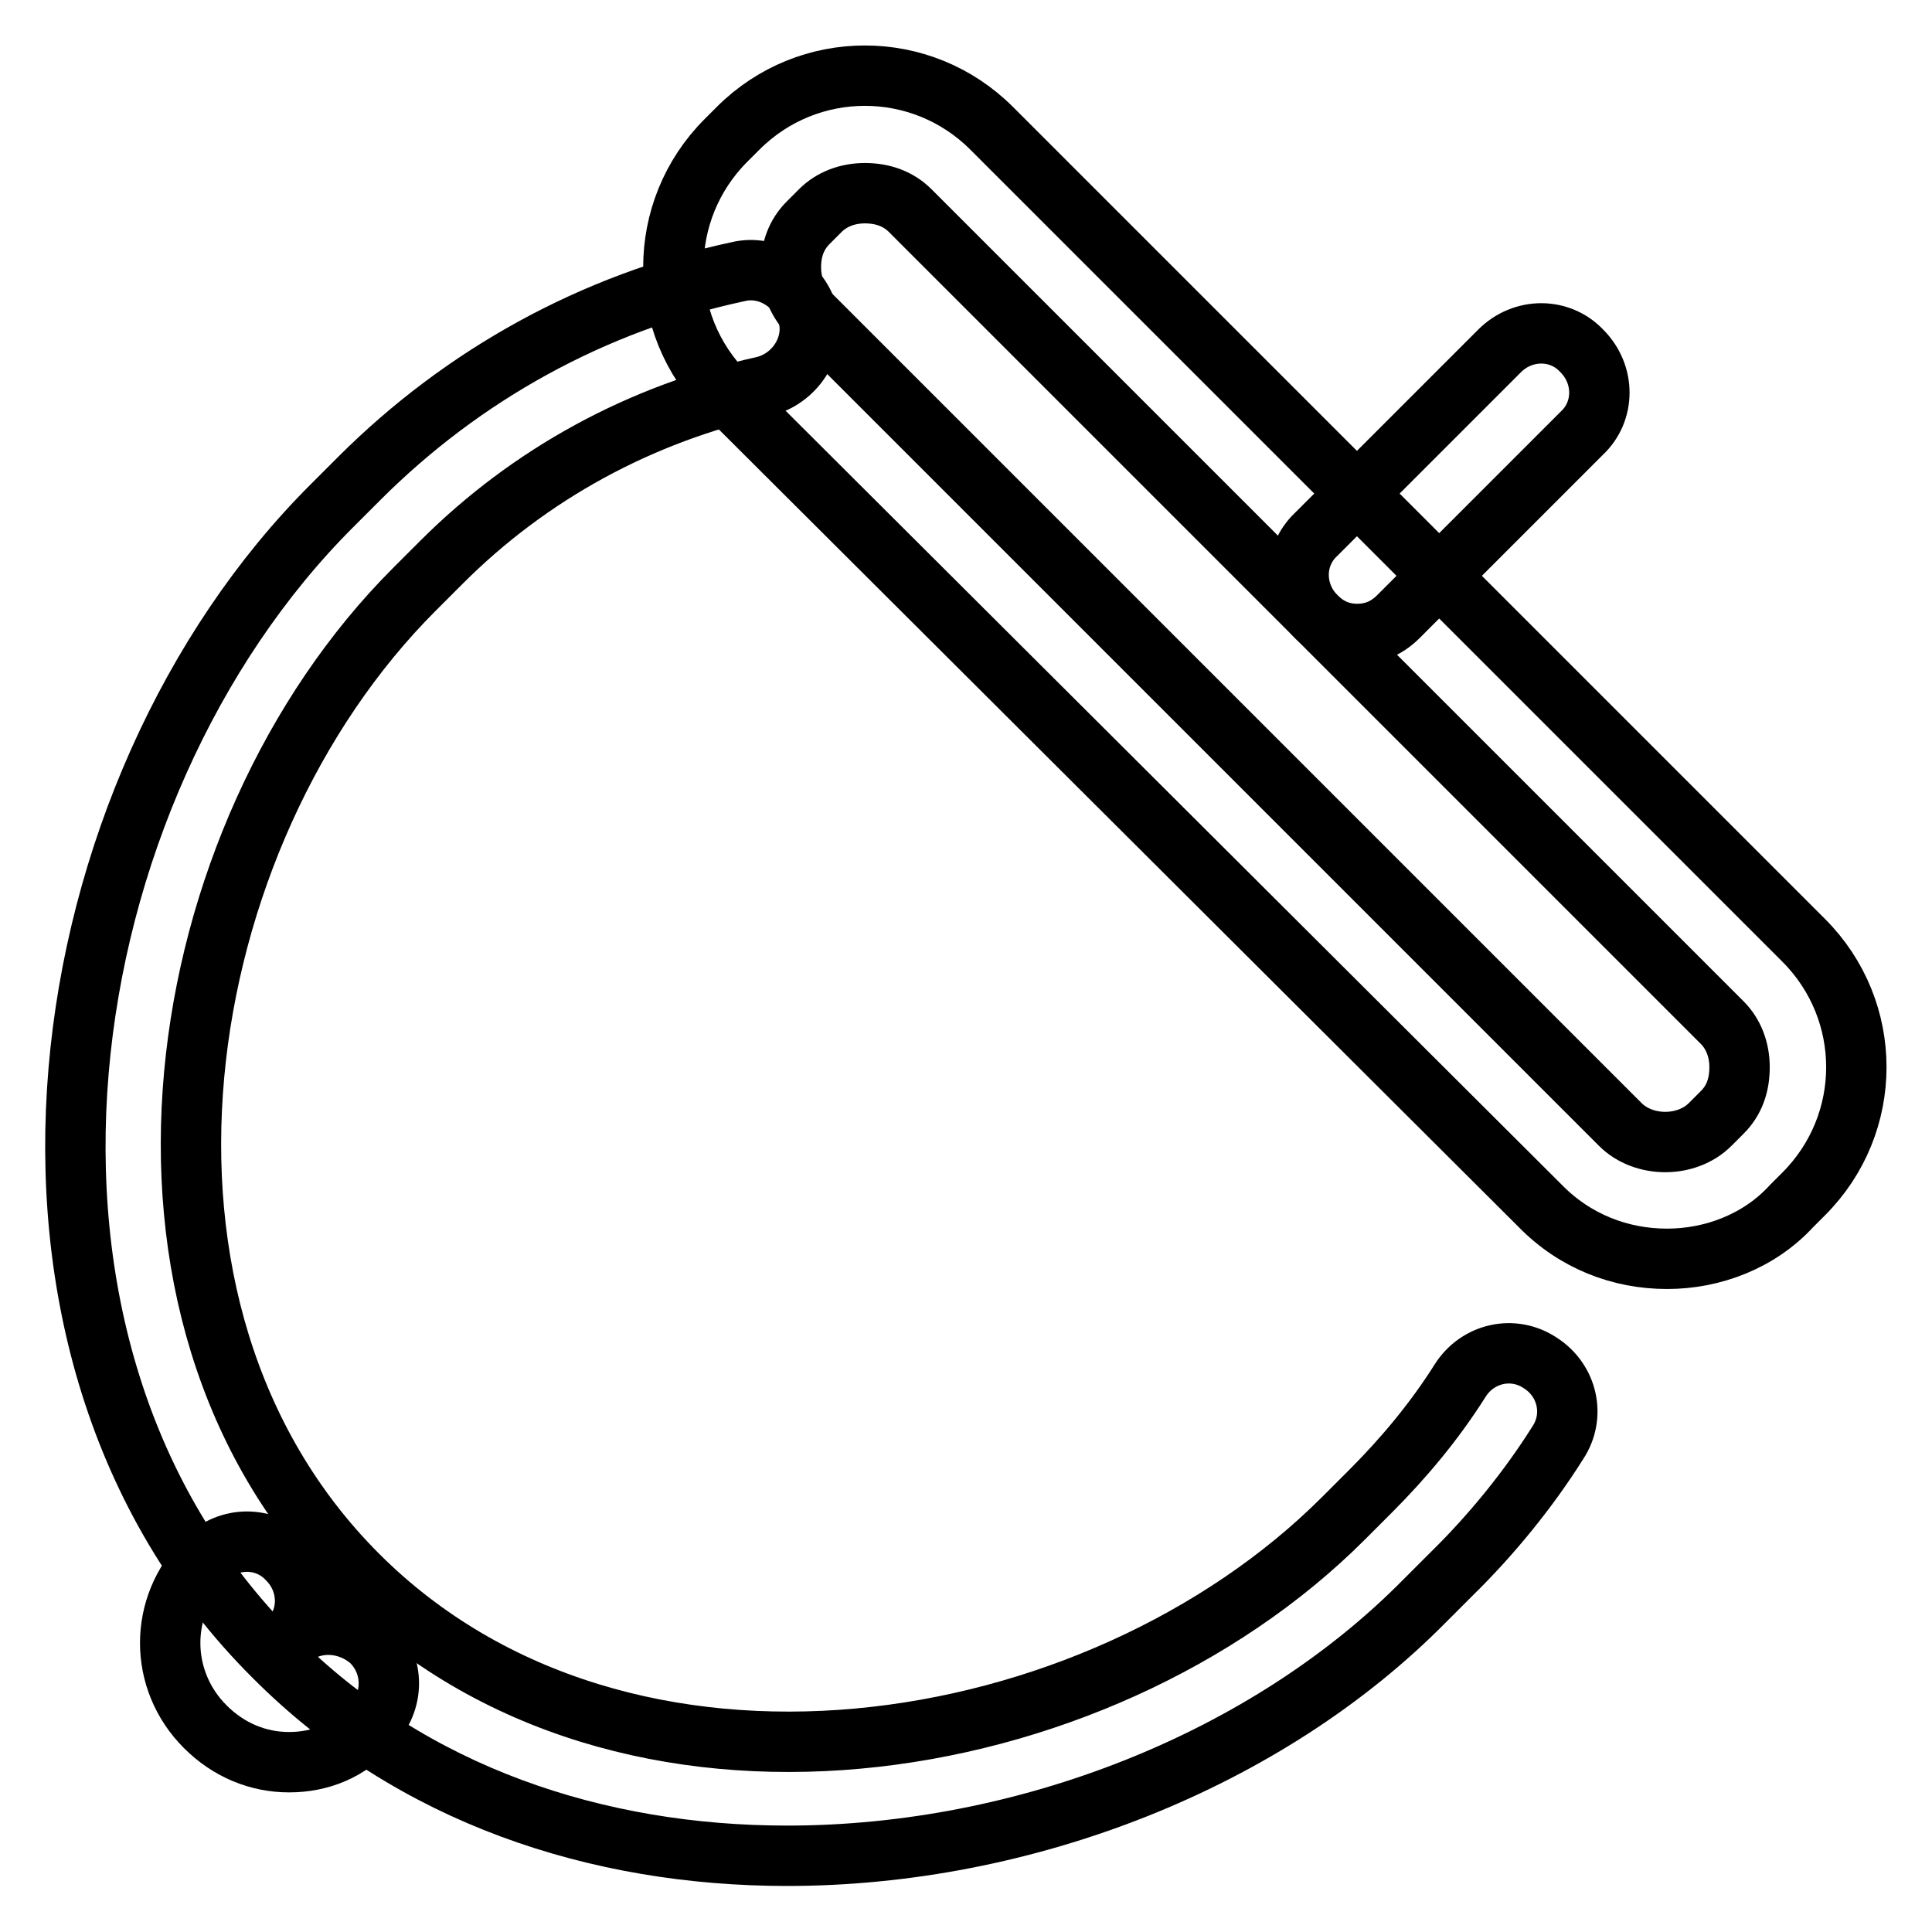
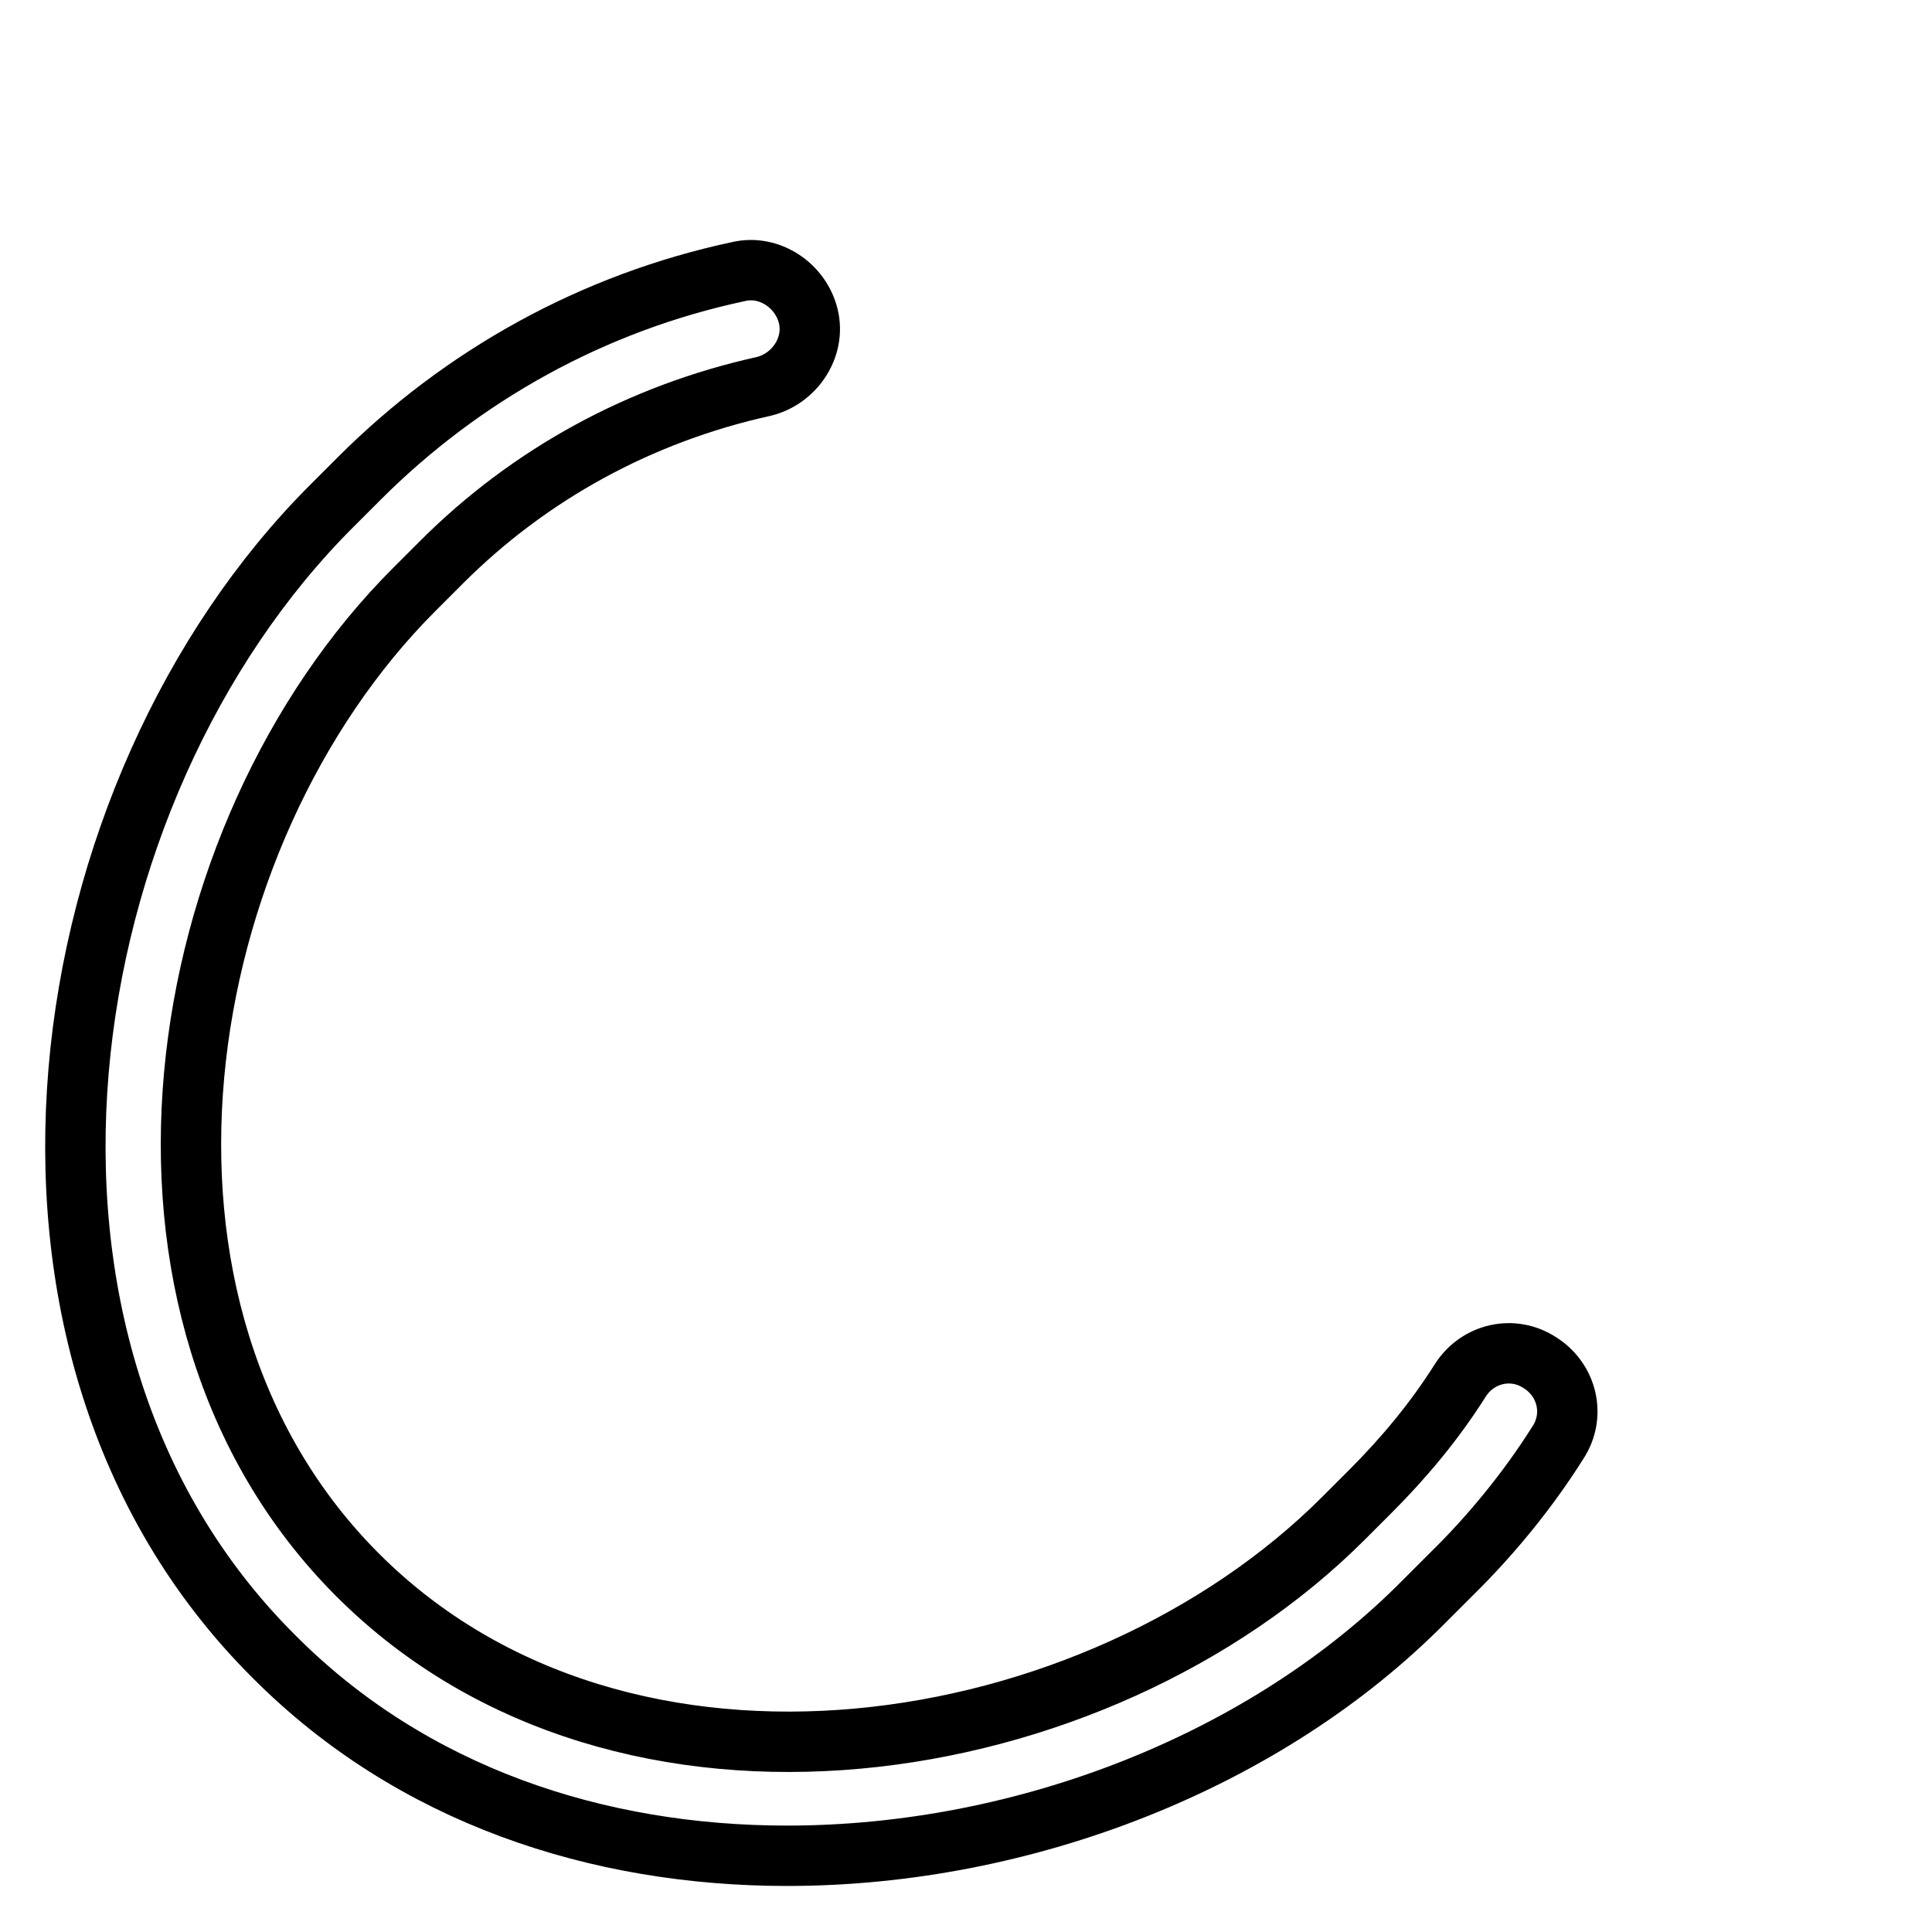
<svg xmlns="http://www.w3.org/2000/svg" version="1.1" x="0px" y="0px" viewBox="0 0 256 256" enable-background="new 0 0 256 256" xml:space="preserve">
  <g>
-     <path stroke-width="8" fill-opacity="0" stroke="#000000" d="M220.9,166.8c-6.2,0-12.2-2.3-16.8-7L96.2,52.2c-9.3-9.3-9.3-24.3,0-33.6l1.6-1.6c9.3-9.3,24.3-9.3,33.6,0 L239,124.6c9.3,9.3,9.3,24.3,0,33.6l-1.6,1.6C233.1,164.5,226.9,166.8,220.9,166.8z M114.6,25.6c-2.3,0-4.4,0.8-5.9,2.3l-1.6,1.6 c-1.6,1.6-2.3,3.6-2.3,5.9c0,2.3,0.8,4.4,2.3,6L214.7,149c3.1,3.1,8.8,3.1,11.9,0l1.6-1.6c1.6-1.6,2.3-3.6,2.3-6 c0-2.3-0.8-4.4-2.3-5.9L120.6,27.9C119,26.3,116.9,25.6,114.6,25.6z" />
    <path stroke-width="8" fill-opacity="0" stroke="#000000" d="M104.3,245.9c-25.1,0-49.7-8-68-26.4C-5.2,178.2,6.2,104.7,44,67l3.6-3.6c13.7-13.7,31-23.3,50.2-27.4 c4.1-1,8.3,1.8,9.3,5.9c1,4.1-1.8,8.3-5.9,9.3c-16.3,3.6-31,11.6-42.7,23.3l-3.6,3.6c-32.6,32.6-42.7,95.4-7.5,130.6 c35.2,35.2,98,25.1,130.6-7.5l3.6-3.6c4.4-4.4,8.5-9.3,11.9-14.7c2.3-3.6,7-4.7,10.6-2.3c3.6,2.3,4.7,7,2.3,10.6 c-3.9,6.2-8.8,12.2-14,17.3l-3.6,3.6C167.9,233.3,135.8,245.9,104.3,245.9z" />
-     <path stroke-width="8" fill-opacity="0" stroke="#000000" d="M38.3,233.5c-4.1,0-8-1.6-11.1-4.7c-6.2-6.2-6.2-16,0-22.2c3.1-3.1,8-3.1,10.9,0c3.1,3.1,3.1,8,0,10.9 c3.1-3.1,8-2.8,11.1,0c3.1,3.1,3.1,8,0,11.1C46.3,232,42.4,233.5,38.3,233.5z M179.8,84c-2.1,0-3.9-0.8-5.4-2.3 c-3.1-3.1-3.1-8,0-10.9l24.3-24.3c3.1-3.1,8-3.1,10.9,0c3.1,3.1,3.1,8,0,10.9l-24.3,24.3C183.7,83.3,181.9,84,179.8,84L179.8,84z" />
  </g>
</svg>